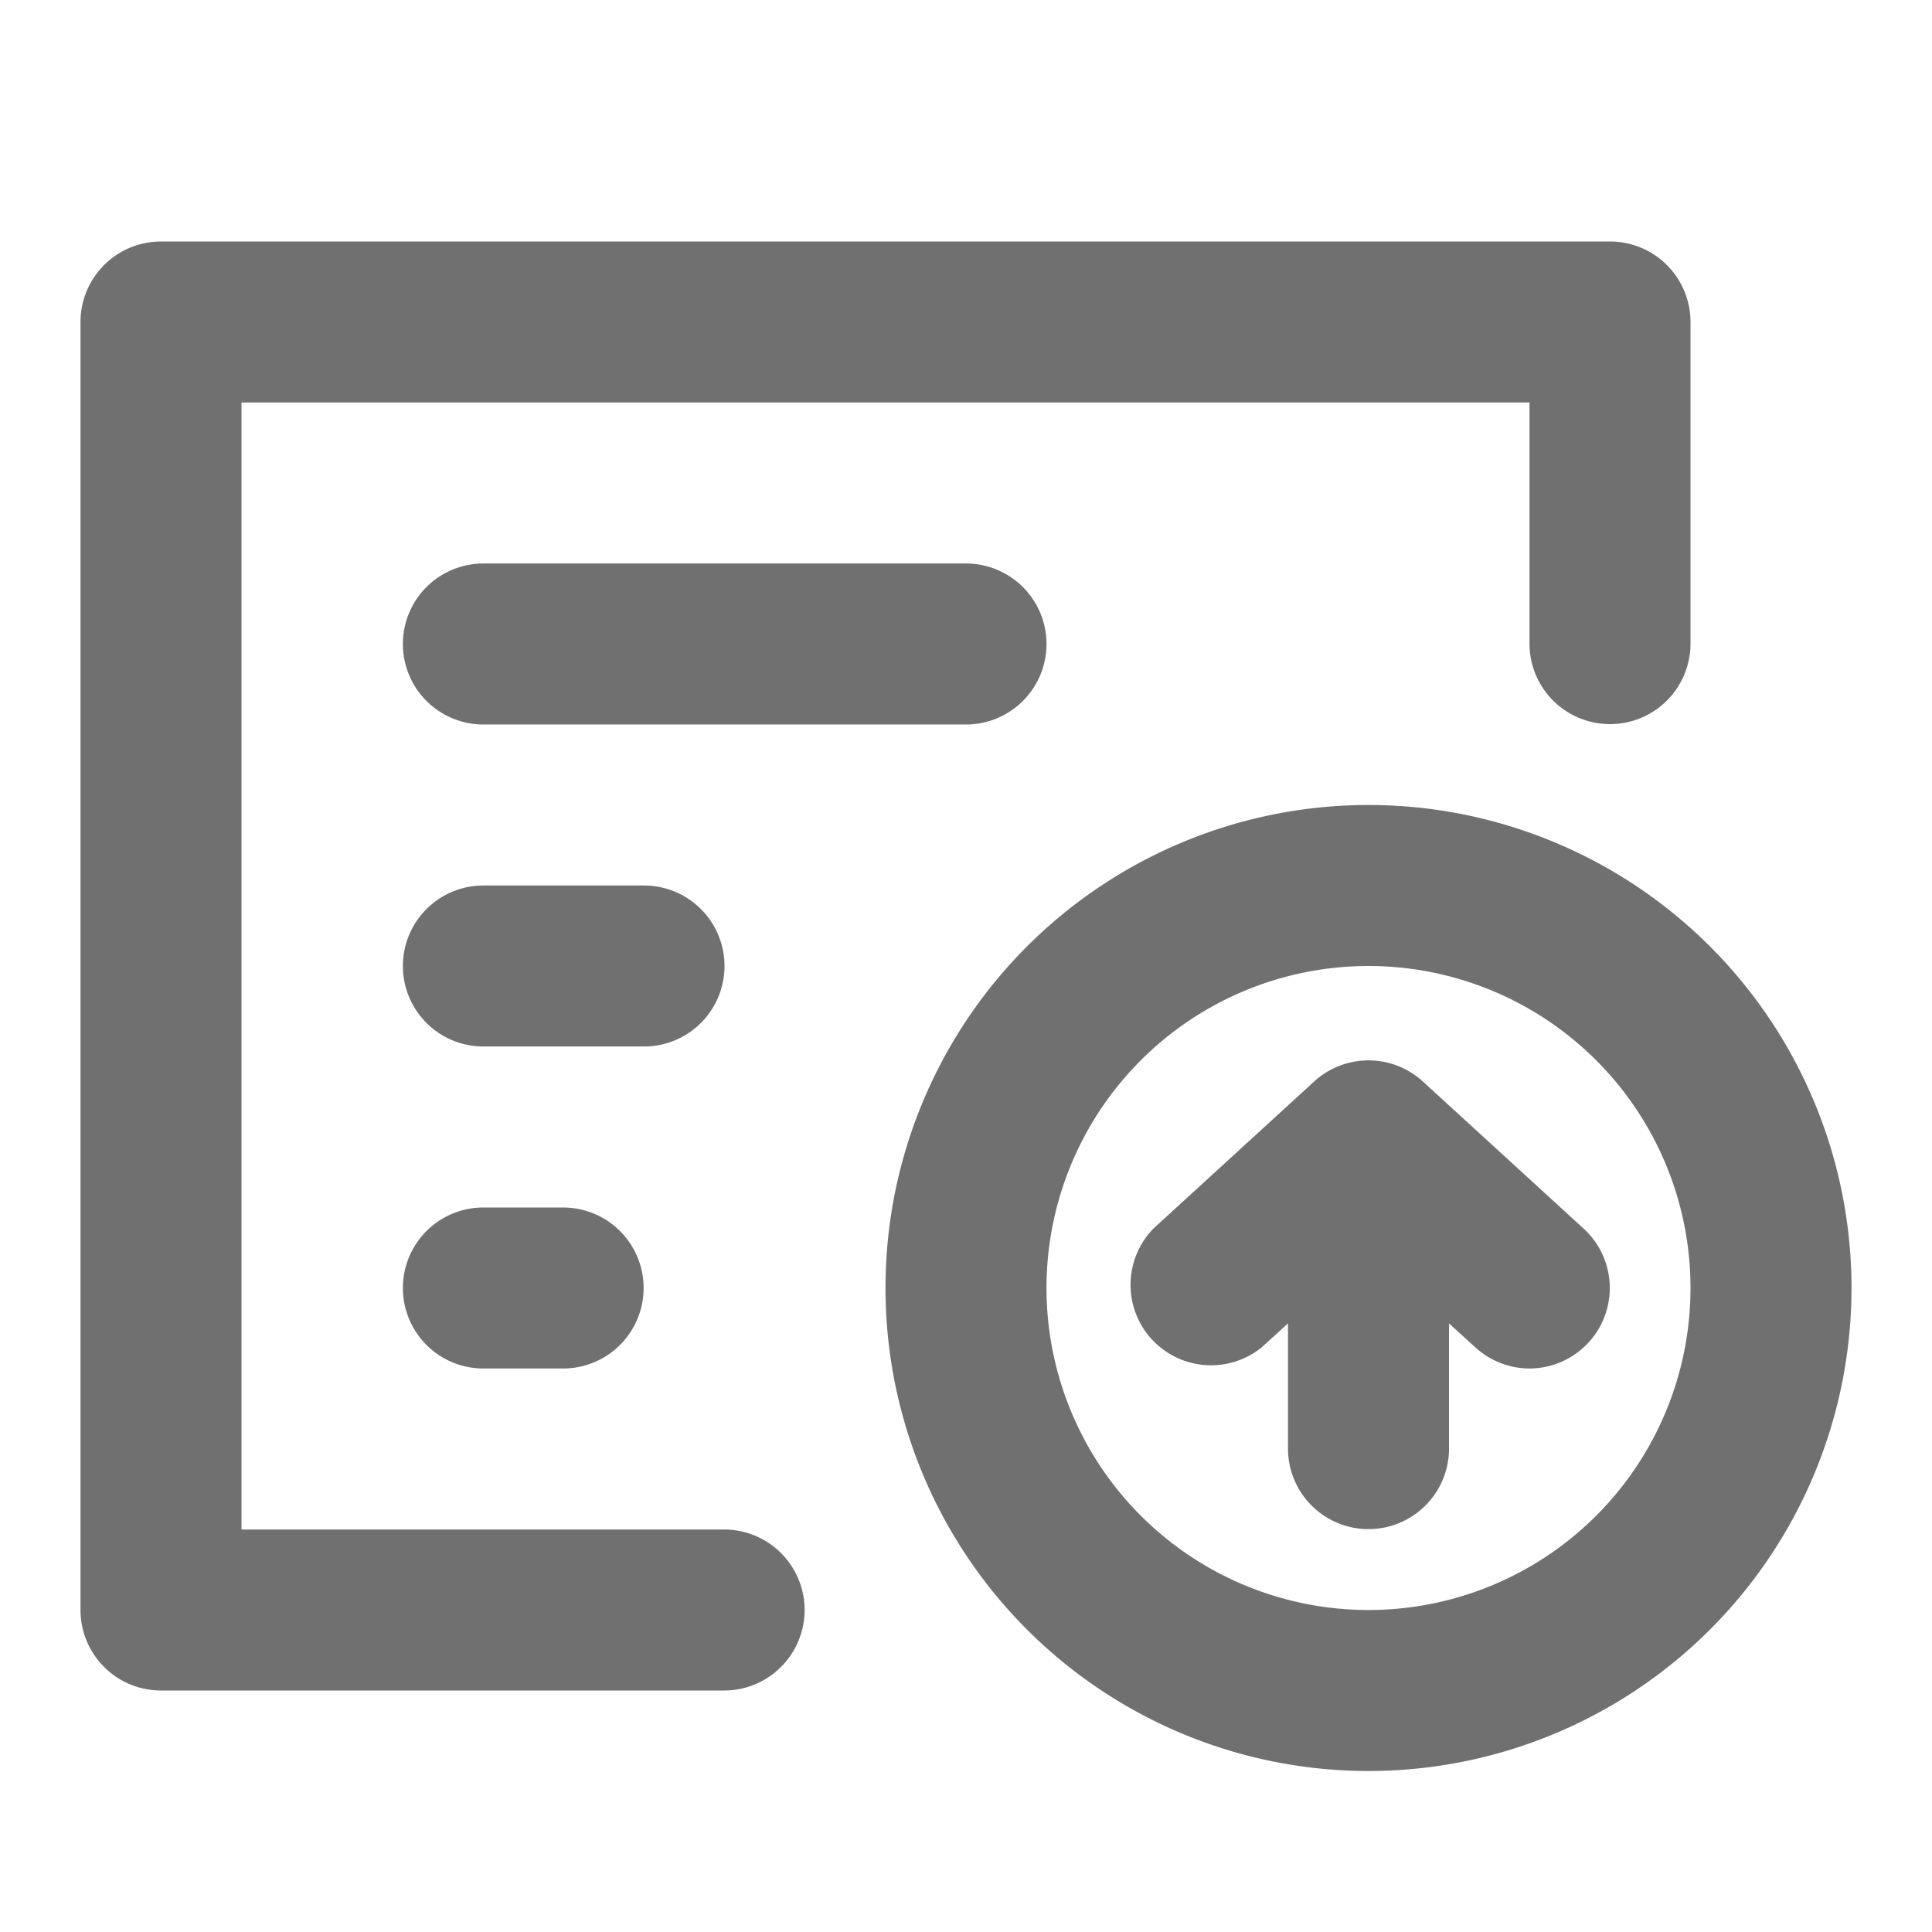
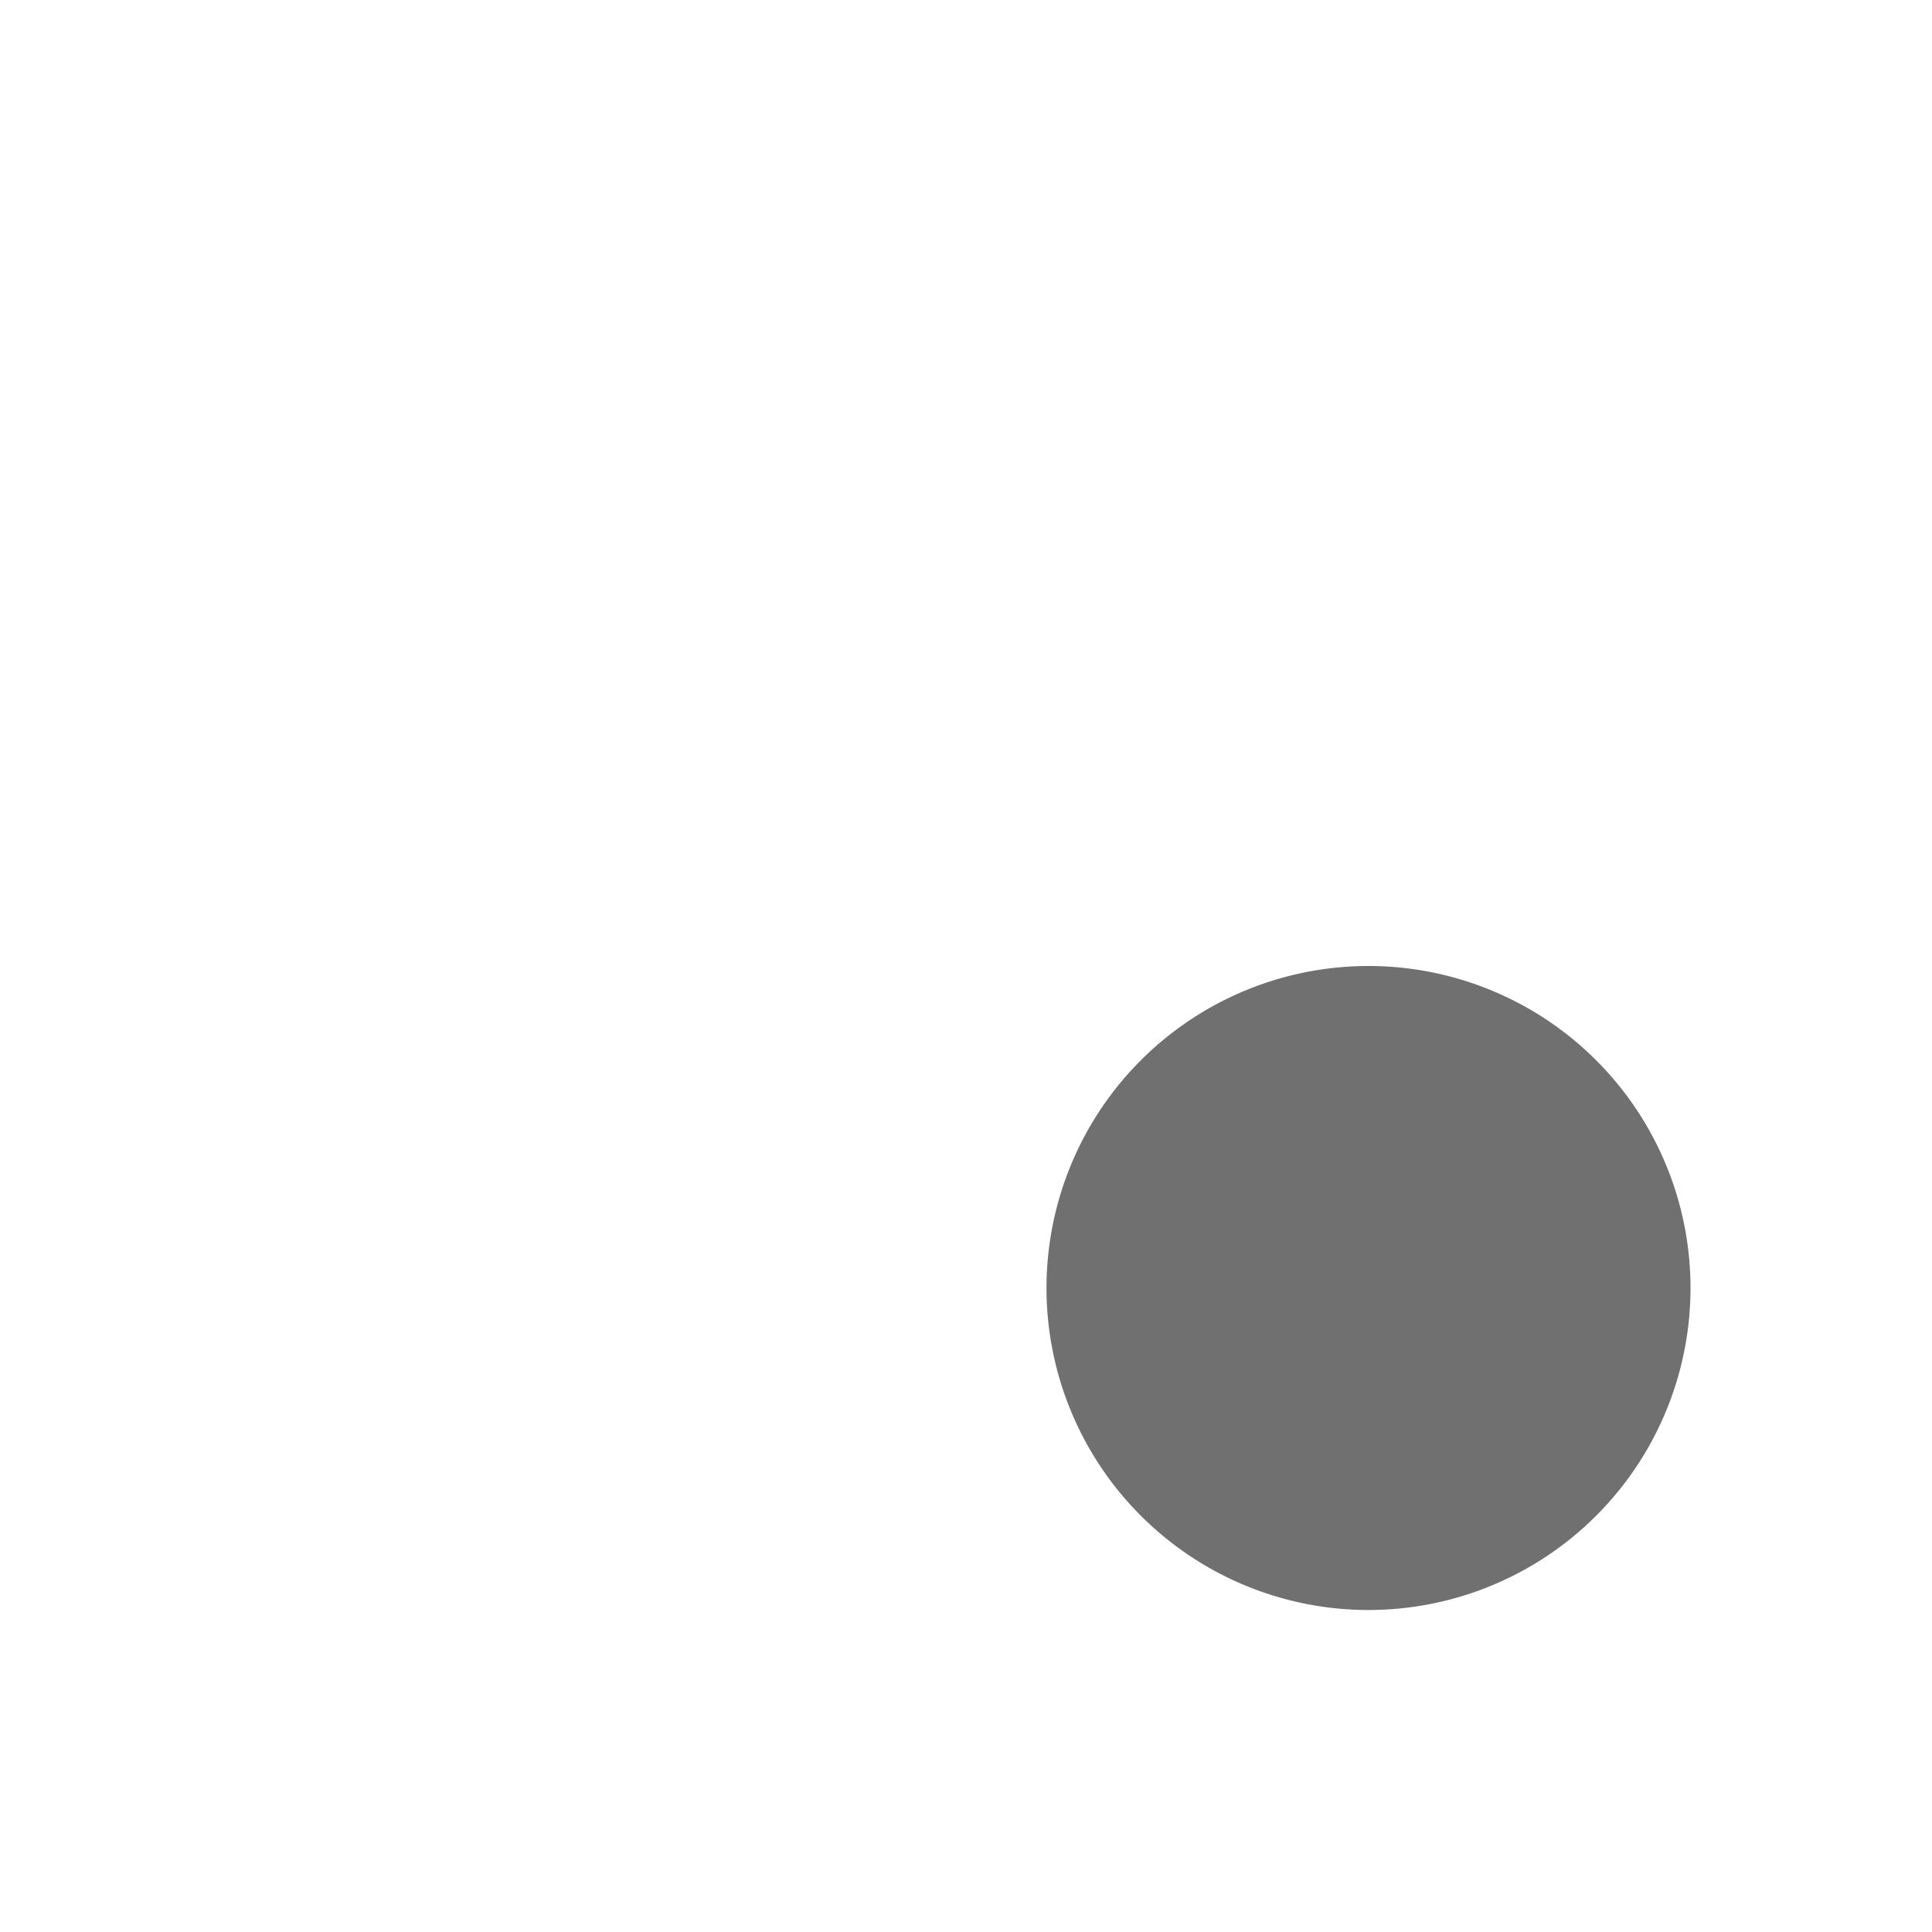
<svg xmlns="http://www.w3.org/2000/svg" t="1561726874547" class="icon" viewBox="0 0 1024 1024" version="1.1" p-id="12220" width="50" height="50">
  <defs>
    <style type="text/css" />
  </defs>
-   <path d="M384 810.667H128V213.333h682.667v128a42.667 42.667 0 0 0 85.333 0V170.667a42.667 42.667 0 0 0-42.667-42.667H85.333a42.667 42.667 0 0 0-42.667 42.667v682.667a42.667 42.667 0 0 0 42.667 42.667h298.667a42.667 42.667 0 0 0 0-85.333z" p-id="12221" fill="#707070" />
-   <path d="M725.333 426.667a256 256 0 1 0 256 256 256 256 0 0 0-256-256z m0 426.667a170.667 170.667 0 1 1 170.667-170.667 170.667 170.667 0 0 1-170.667 170.667z" p-id="12222" fill="#707070" />
-   <path d="M753.92 573.013a42.667 42.667 0 0 0-57.173 0l-85.333 78.08a42.667 42.667 0 0 0 57.173 63.147l14.08-12.8V768a42.667 42.667 0 0 0 85.333 0v-66.56l14.08 12.8A42.667 42.667 0 0 0 810.667 725.333a42.667 42.667 0 0 0 28.587-74.24zM554.667 341.333a42.667 42.667 0 0 0-42.667-42.667H256a42.667 42.667 0 0 0 0 85.333h256a42.667 42.667 0 0 0 42.667-42.667zM384 512a42.667 42.667 0 0 0-42.667-42.667H256a42.667 42.667 0 0 0 0 85.333h85.333a42.667 42.667 0 0 0 42.667-42.667zM256 640a42.667 42.667 0 0 0 0 85.333h42.667a42.667 42.667 0 0 0 0-85.333z" p-id="12223" fill="#707070" />
+   <path d="M725.333 426.667z m0 426.667a170.667 170.667 0 1 1 170.667-170.667 170.667 170.667 0 0 1-170.667 170.667z" p-id="12222" fill="#707070" />
</svg>